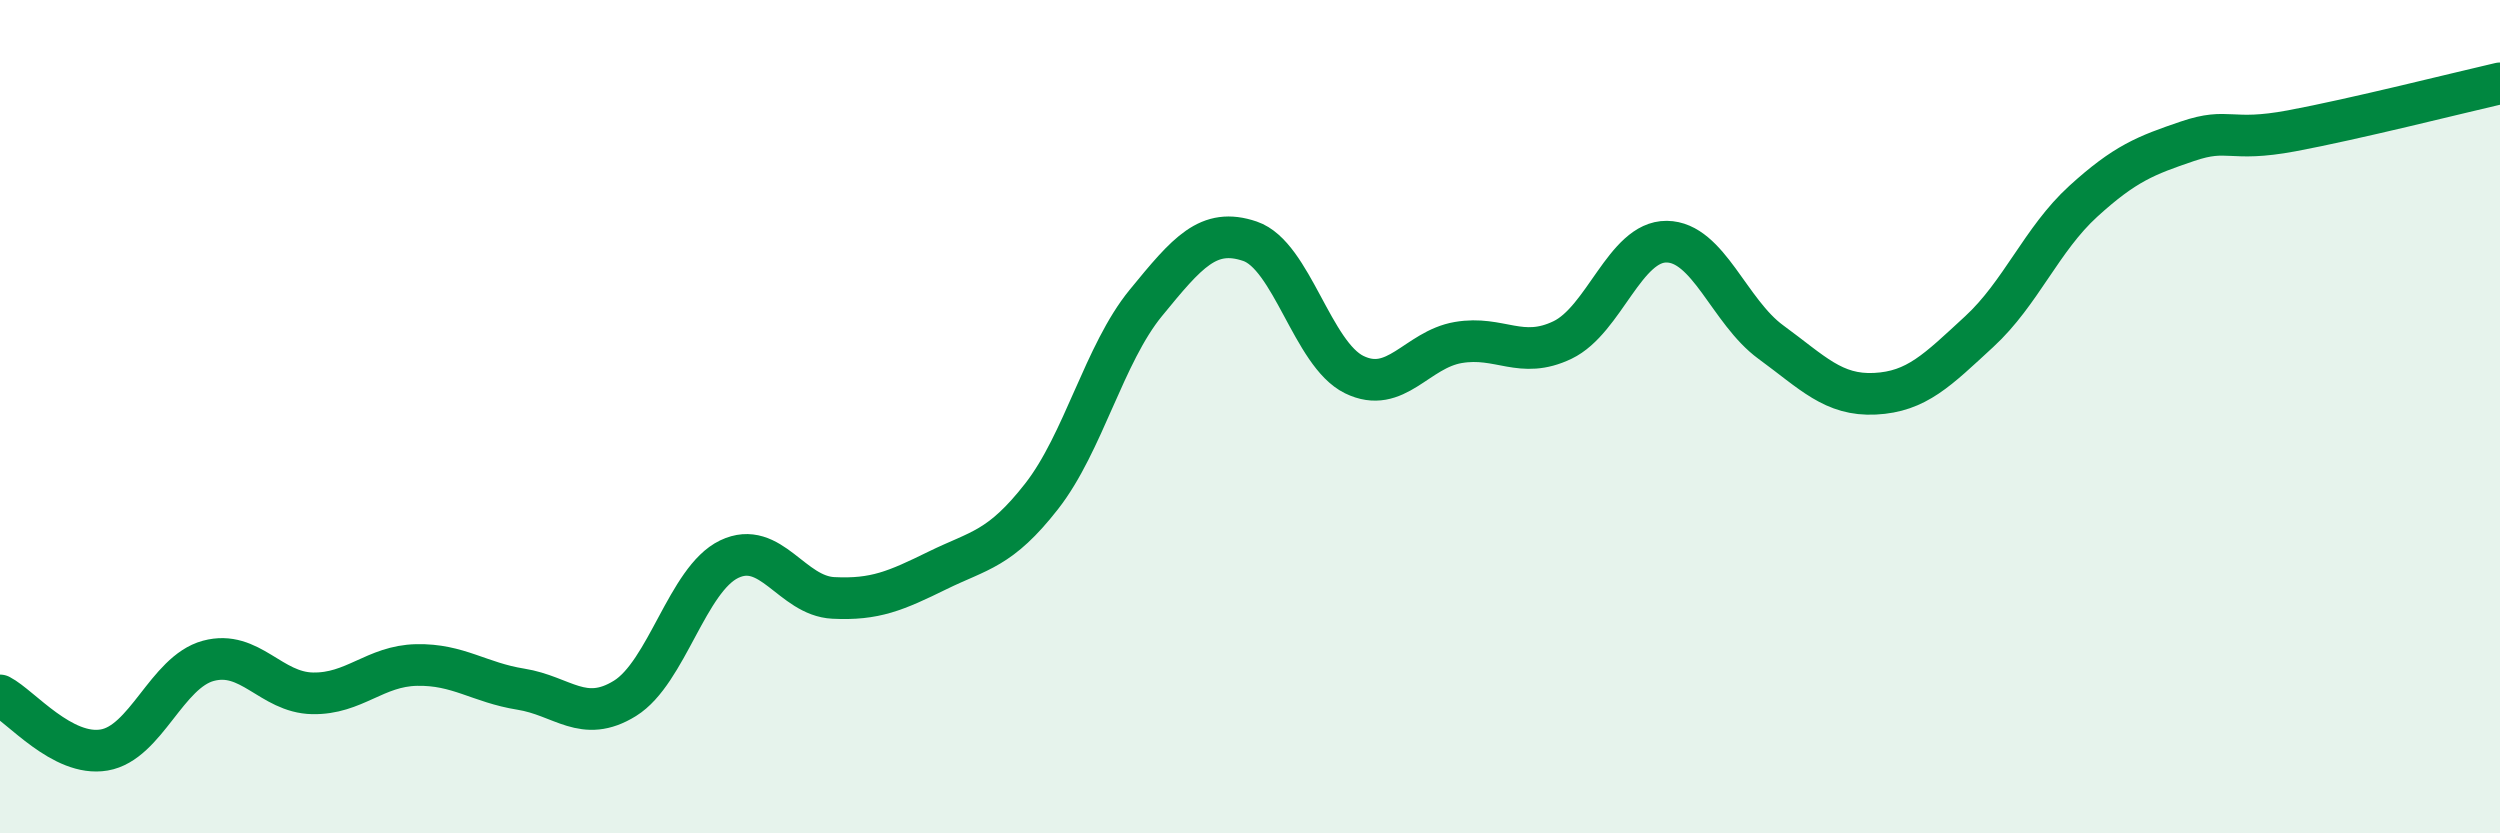
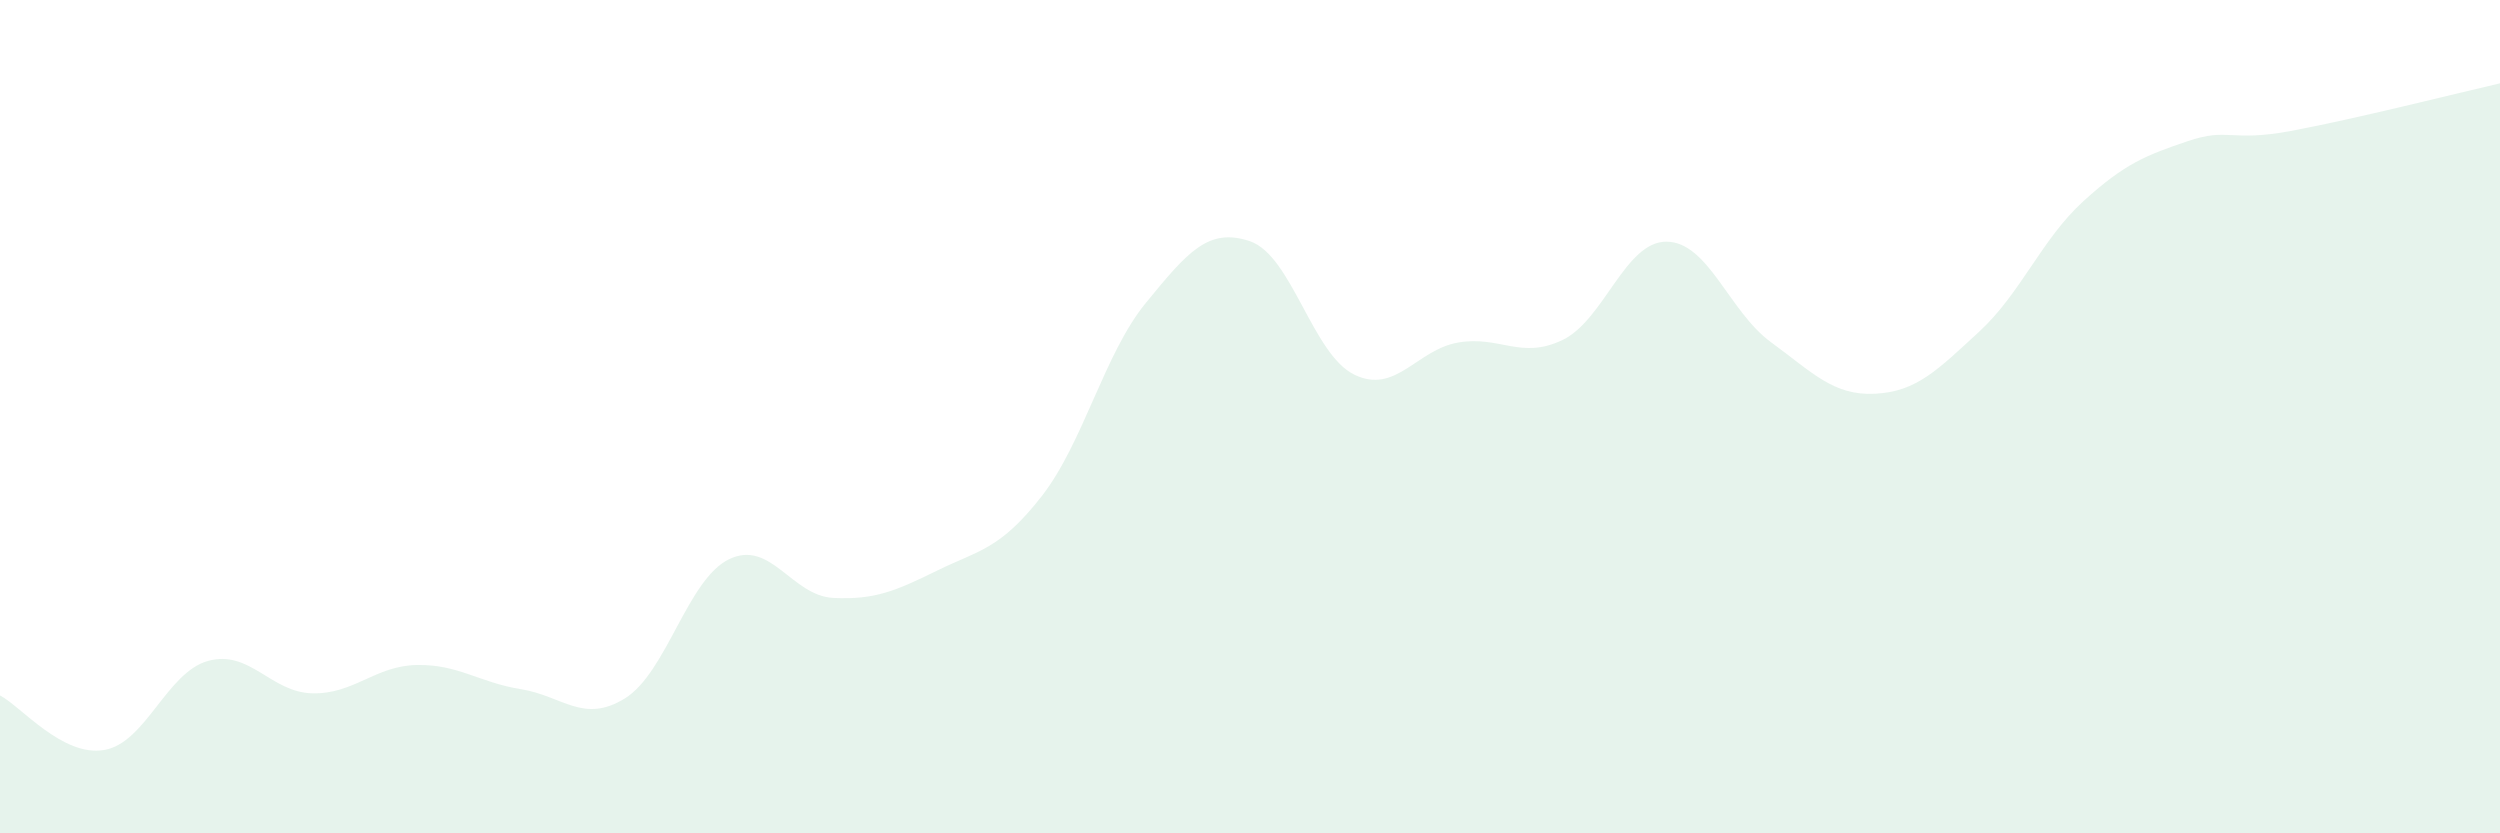
<svg xmlns="http://www.w3.org/2000/svg" width="60" height="20" viewBox="0 0 60 20">
  <path d="M 0,16.69 C 0.5,16.95 1.5,18.17 2.5,18 C 3.5,17.83 4,16.13 5,15.86 C 6,15.59 6.5,16.62 7.5,16.64 C 8.5,16.66 9,15.98 10,15.96 C 11,15.94 11.5,16.38 12.5,16.54 C 13.5,16.7 14,17.38 15,16.76 C 16,16.14 16.5,13.9 17.5,13.42 C 18.5,12.94 19,14.3 20,14.35 C 21,14.4 21.5,14.18 22.5,13.69 C 23.5,13.2 24,13.19 25,11.91 C 26,10.63 26.5,8.49 27.5,7.27 C 28.5,6.05 29,5.45 30,5.79 C 31,6.13 31.5,8.5 32.5,8.99 C 33.5,9.48 34,8.39 35,8.22 C 36,8.05 36.5,8.64 37.5,8.16 C 38.5,7.68 39,5.79 40,5.8 C 41,5.81 41.5,7.48 42.5,8.21 C 43.5,8.94 44,9.5 45,9.45 C 46,9.4 46.5,8.88 47.5,7.96 C 48.5,7.04 49,5.74 50,4.83 C 51,3.92 51.5,3.73 52.5,3.39 C 53.5,3.05 53.5,3.42 55,3.14 C 56.5,2.86 59,2.23 60,2L60 20L0 20Z" fill="#008740" opacity="0.1" stroke-linecap="round" stroke-linejoin="round" />
-   <path d="M 0,16.69 C 0.5,16.95 1.5,18.17 2.5,18 C 3.5,17.83 4,16.13 5,15.86 C 6,15.59 6.5,16.62 7.5,16.64 C 8.5,16.66 9,15.98 10,15.96 C 11,15.94 11.5,16.38 12.5,16.54 C 13.5,16.7 14,17.38 15,16.76 C 16,16.14 16.5,13.9 17.5,13.42 C 18.5,12.94 19,14.3 20,14.35 C 21,14.4 21.5,14.18 22.5,13.69 C 23.5,13.2 24,13.19 25,11.91 C 26,10.63 26.5,8.49 27.5,7.27 C 28.5,6.05 29,5.45 30,5.79 C 31,6.13 31.5,8.5 32.5,8.99 C 33.5,9.48 34,8.39 35,8.22 C 36,8.05 36.5,8.64 37.5,8.16 C 38.5,7.68 39,5.79 40,5.8 C 41,5.81 41.5,7.48 42.5,8.21 C 43.5,8.94 44,9.5 45,9.45 C 46,9.4 46.5,8.88 47.5,7.96 C 48.5,7.04 49,5.74 50,4.83 C 51,3.92 51.5,3.73 52.5,3.39 C 53.5,3.05 53.5,3.42 55,3.14 C 56.5,2.86 59,2.23 60,2" stroke="#008740" stroke-width="1" fill="none" stroke-linecap="round" stroke-linejoin="round" />
</svg>